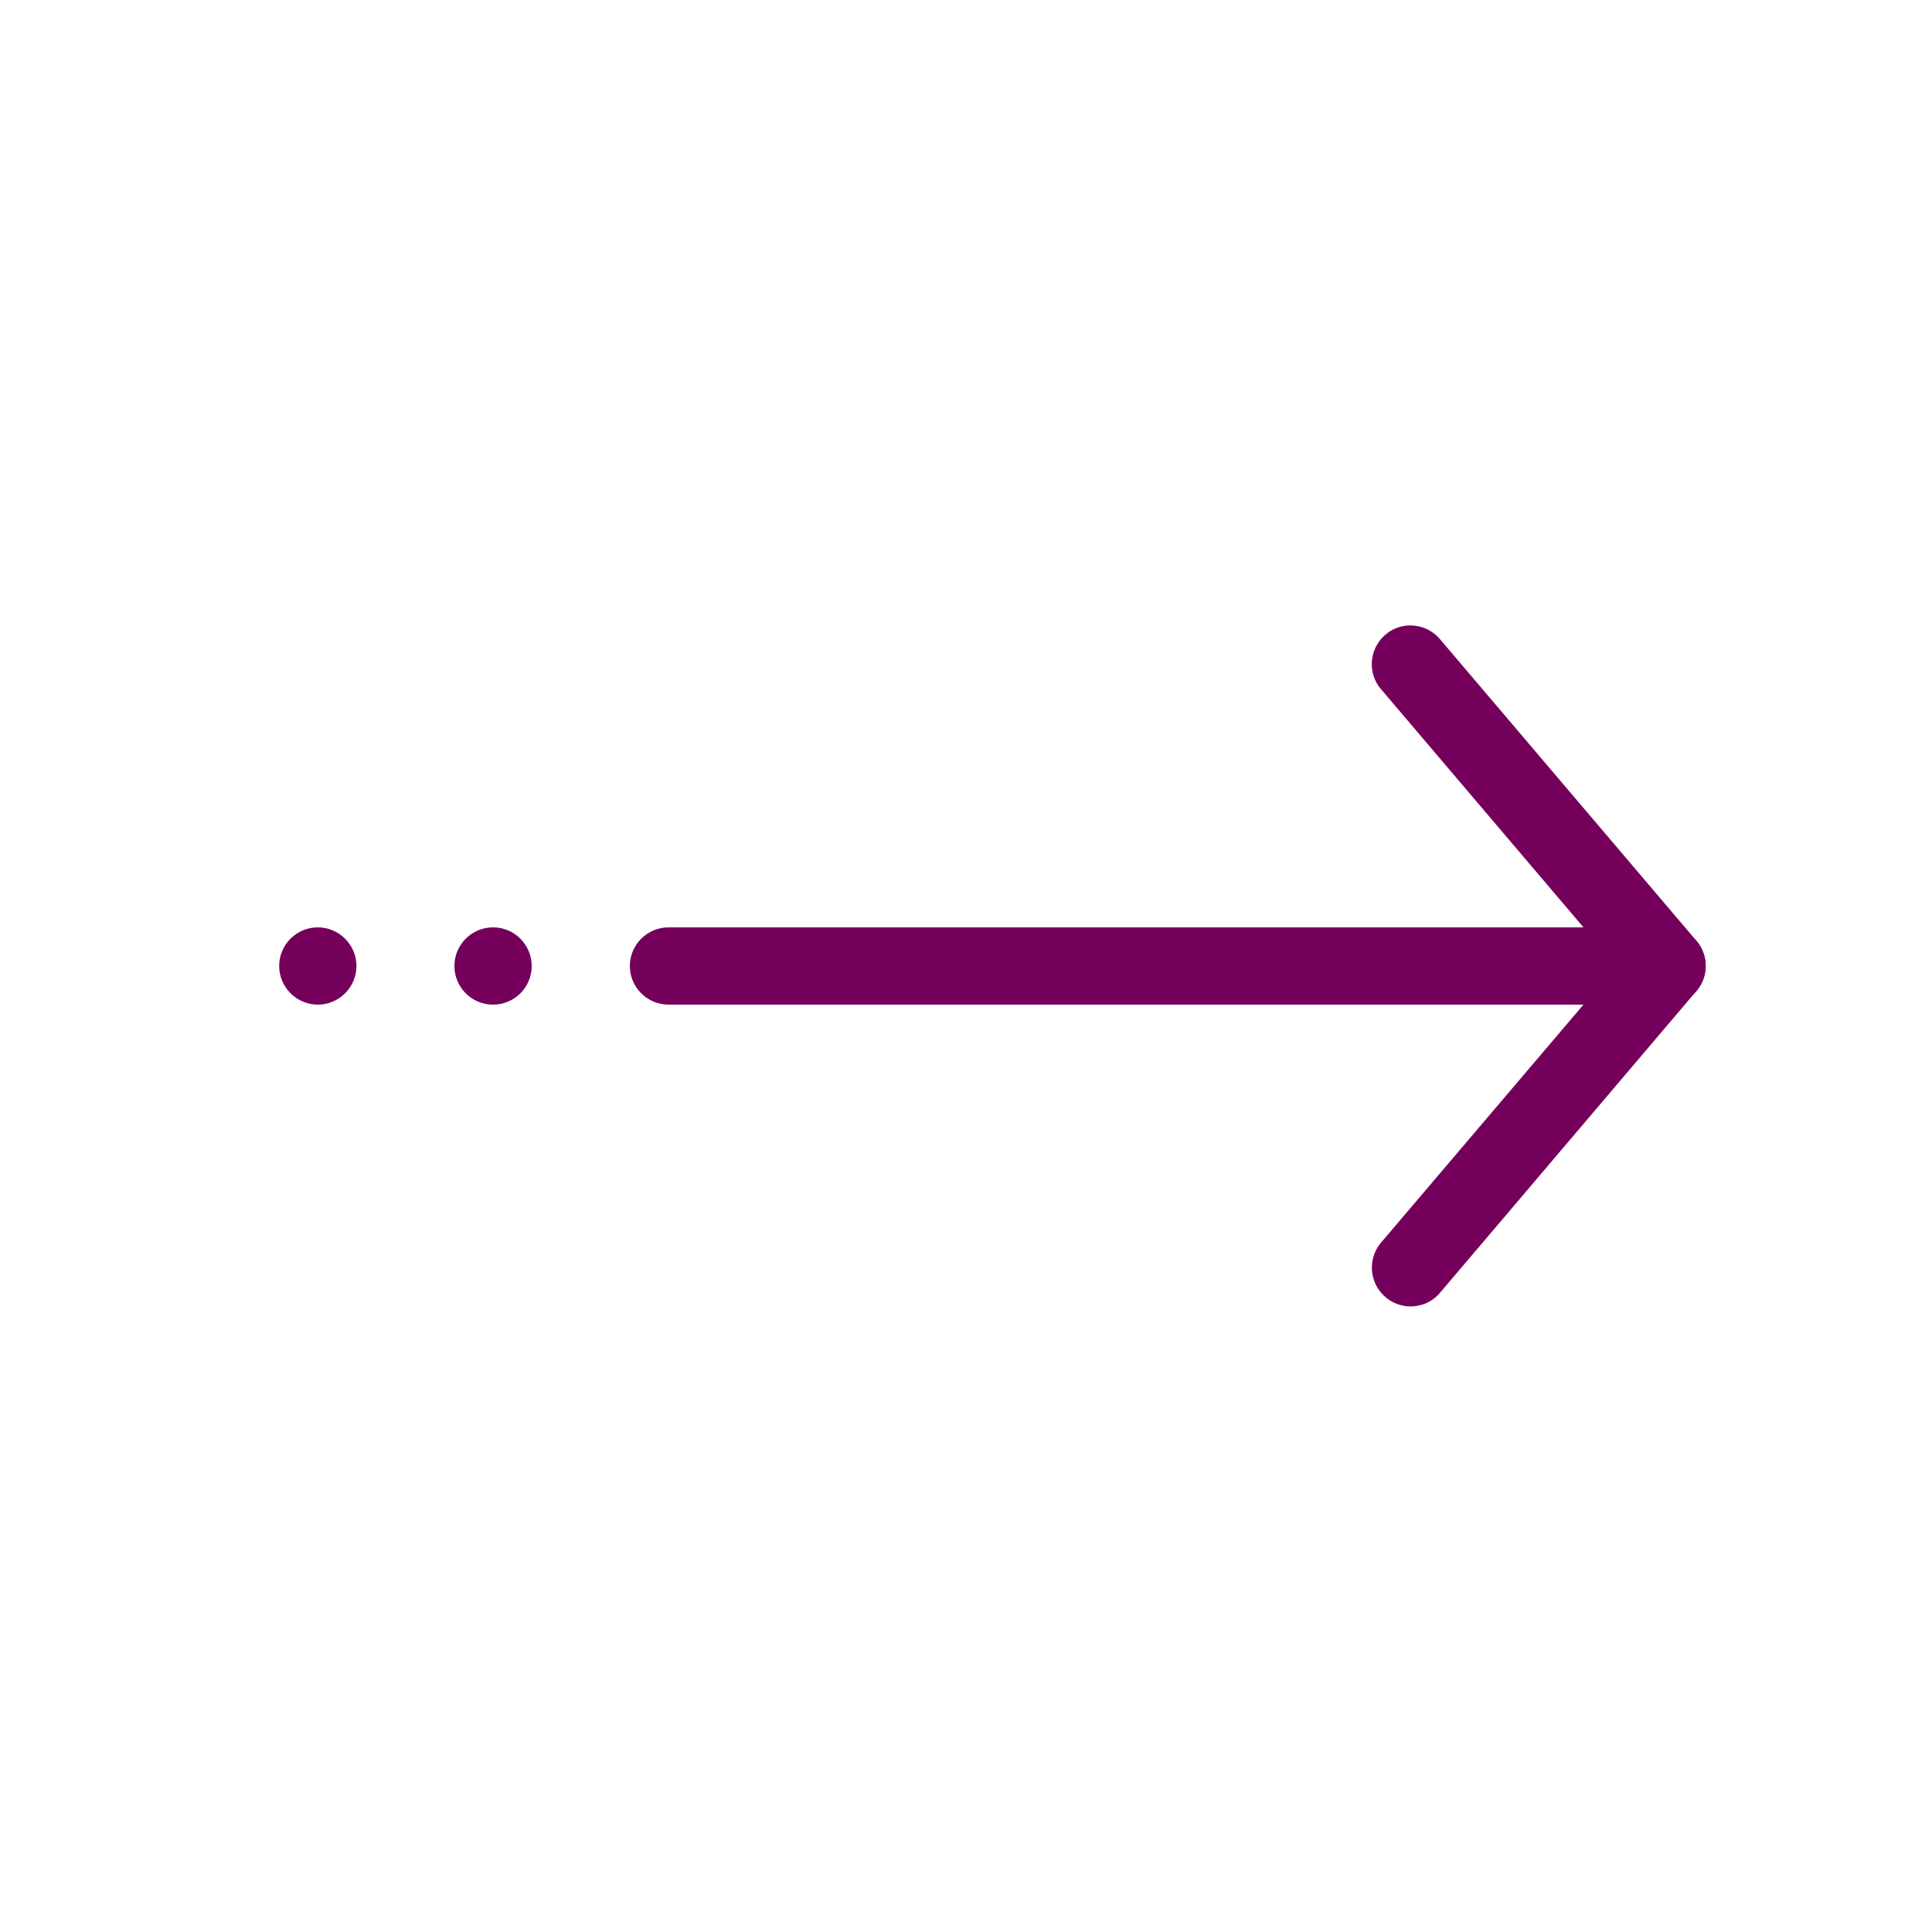
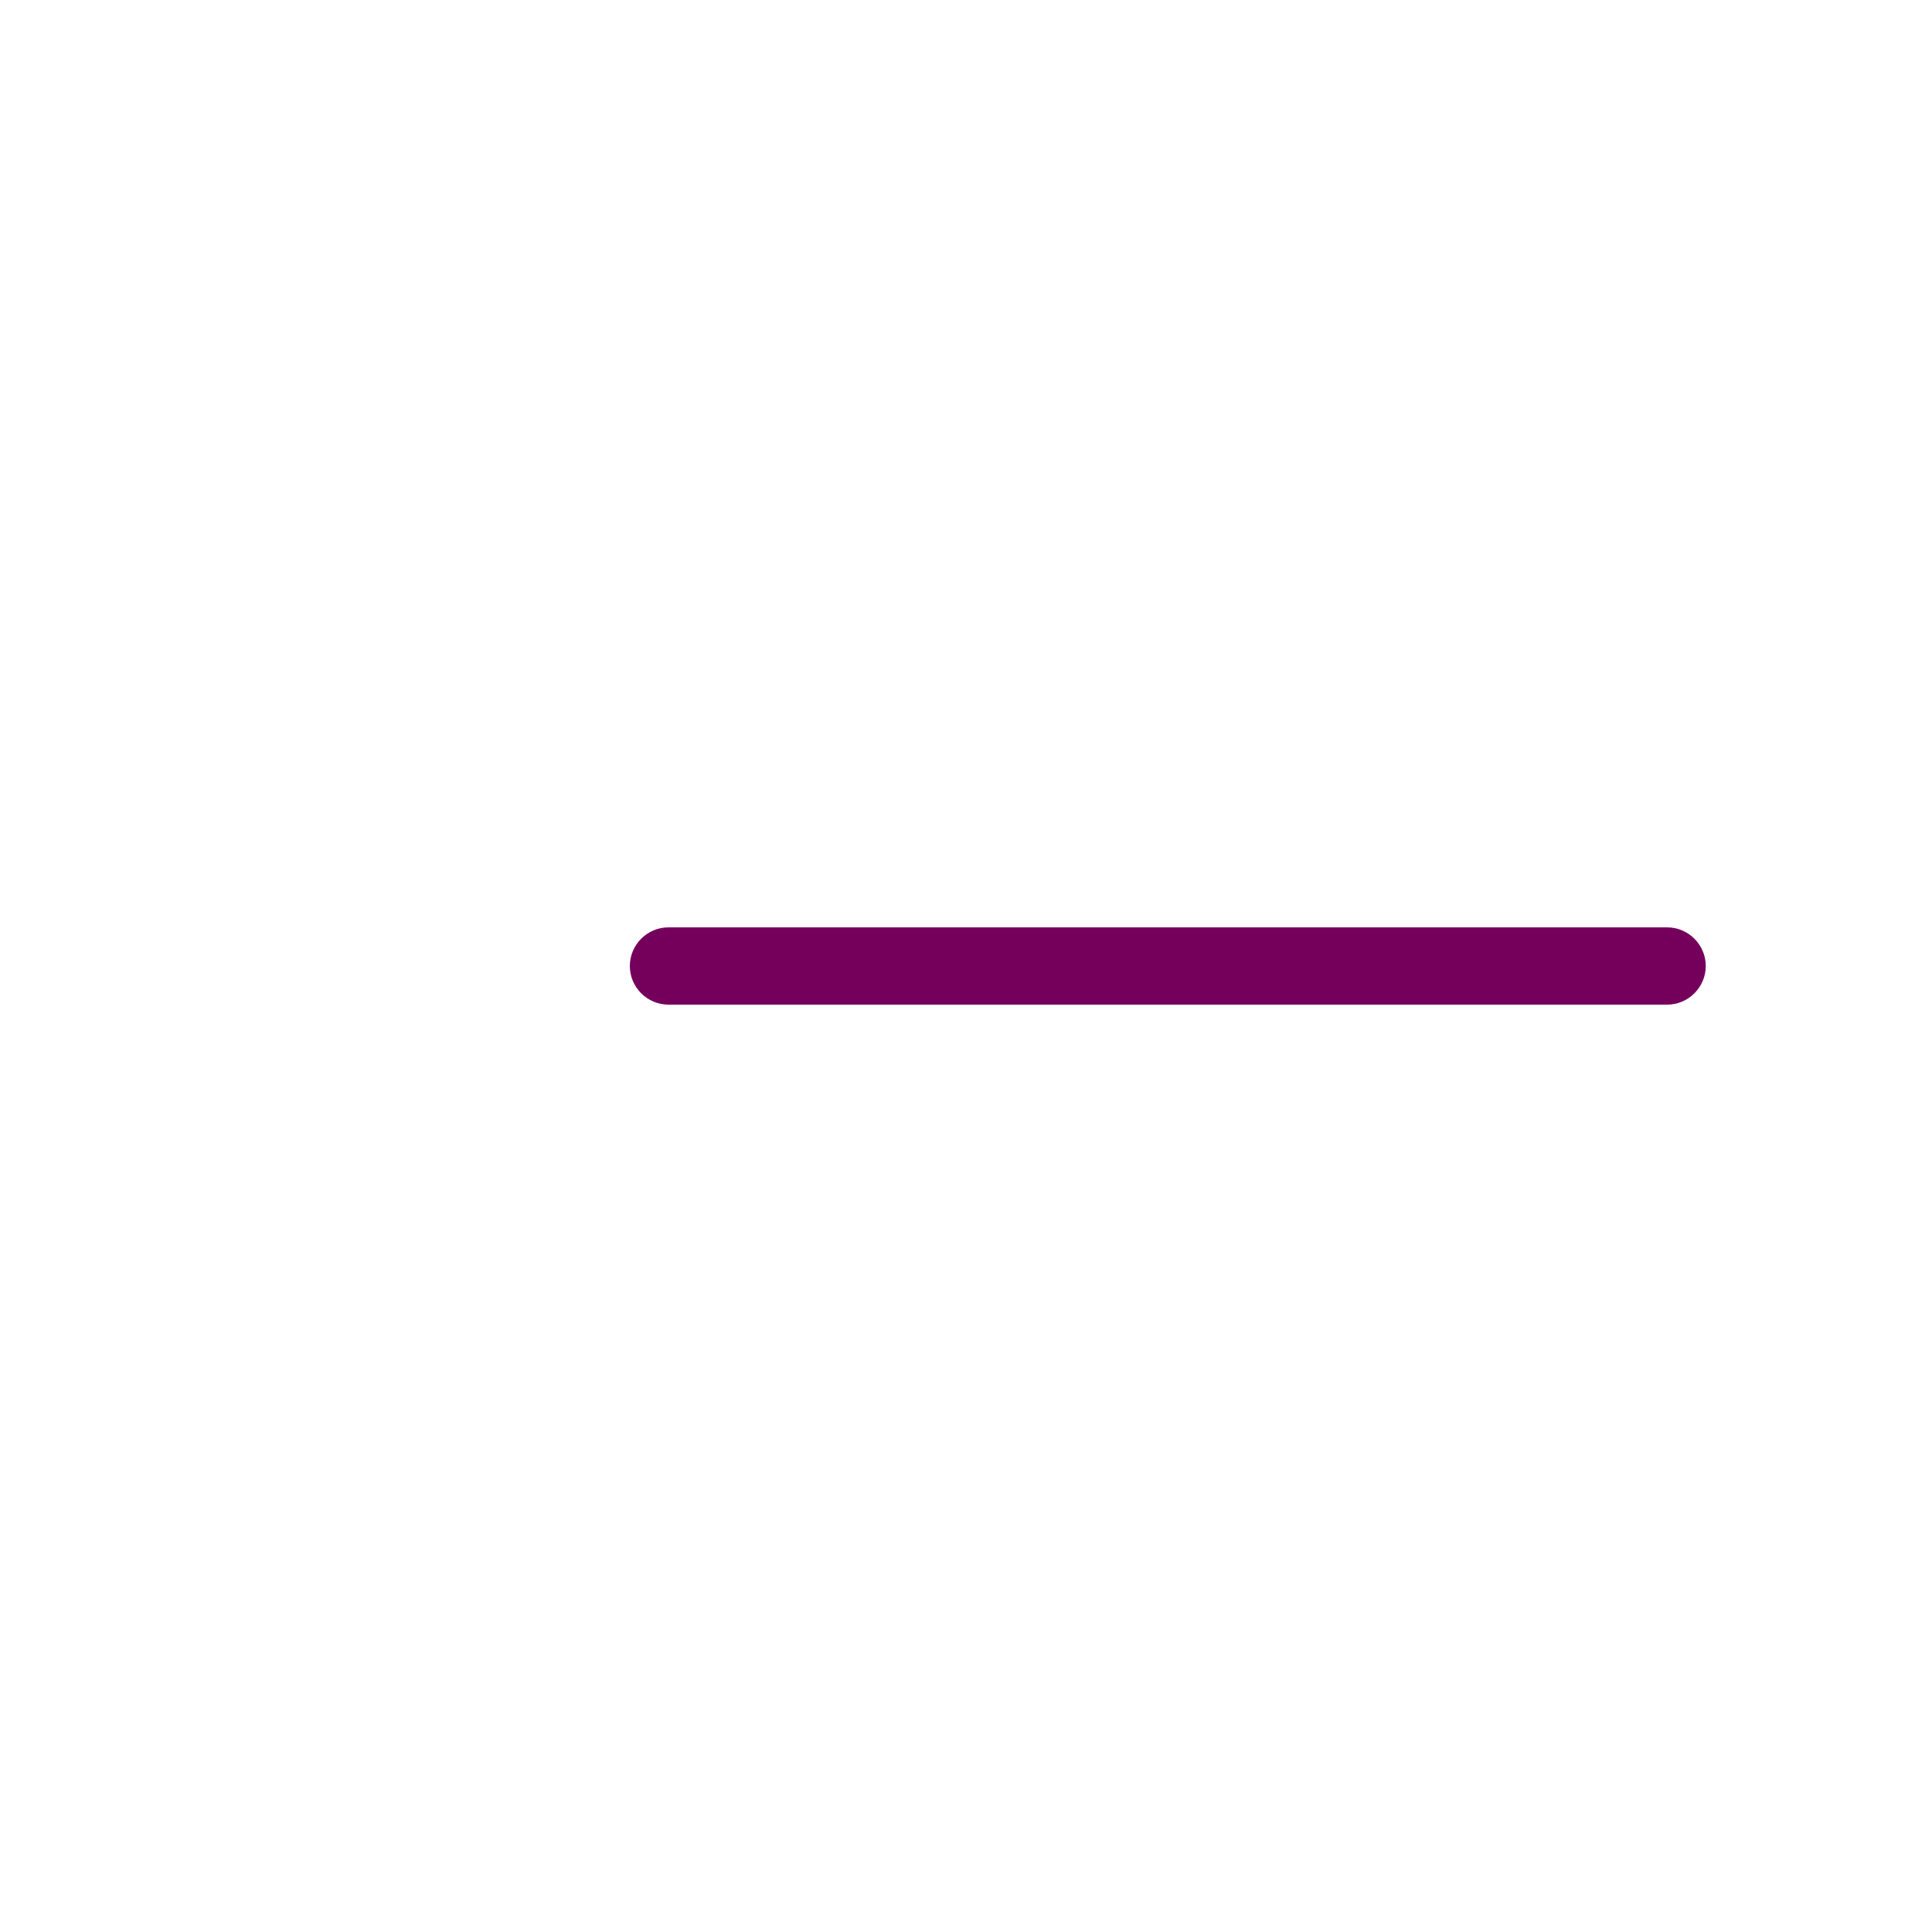
<svg xmlns="http://www.w3.org/2000/svg" version="1.1" width="512" height="512" x="0" y="0" viewBox="0 0 100 100" style="enable-background:new 0 0 512 512" xml:space="preserve" class="">
  <g>
    <path d="M86.29 52H34.6c-1.1 0-2-.9-2-2s.9-2 2-2h51.69c1.1 0 2 .9 2 2s-.9 2-2 2z" fill="#75005c" opacity="1" data-original="#000000" />
-     <path fill-rule="evenodd" d="M16.45 48c1.1 0 2 .9 2 2s-.9 2-2 2-2-.9-2-2 .89-2 2-2z" clip-rule="evenodd" fill="#75005c" opacity="1" data-original="#000000" />
-     <circle cx="25.52" cy="50" r="2" fill-rule="evenodd" clip-rule="evenodd" fill="#75005c" opacity="1" data-original="#000000" />
-     <path d="M73 67.62a2.008 2.008 0 0 1-1.52-3.3L83.66 50 71.48 35.67c-.72-.84-.61-2.1.23-2.82s2.1-.61 2.82.23L87.81 48.7c.63.75.63 1.84 0 2.59L74.53 66.92c-.4.47-.96.7-1.53.7z" fill="#75005c" opacity="1" data-original="#000000" />
  </g>
</svg>